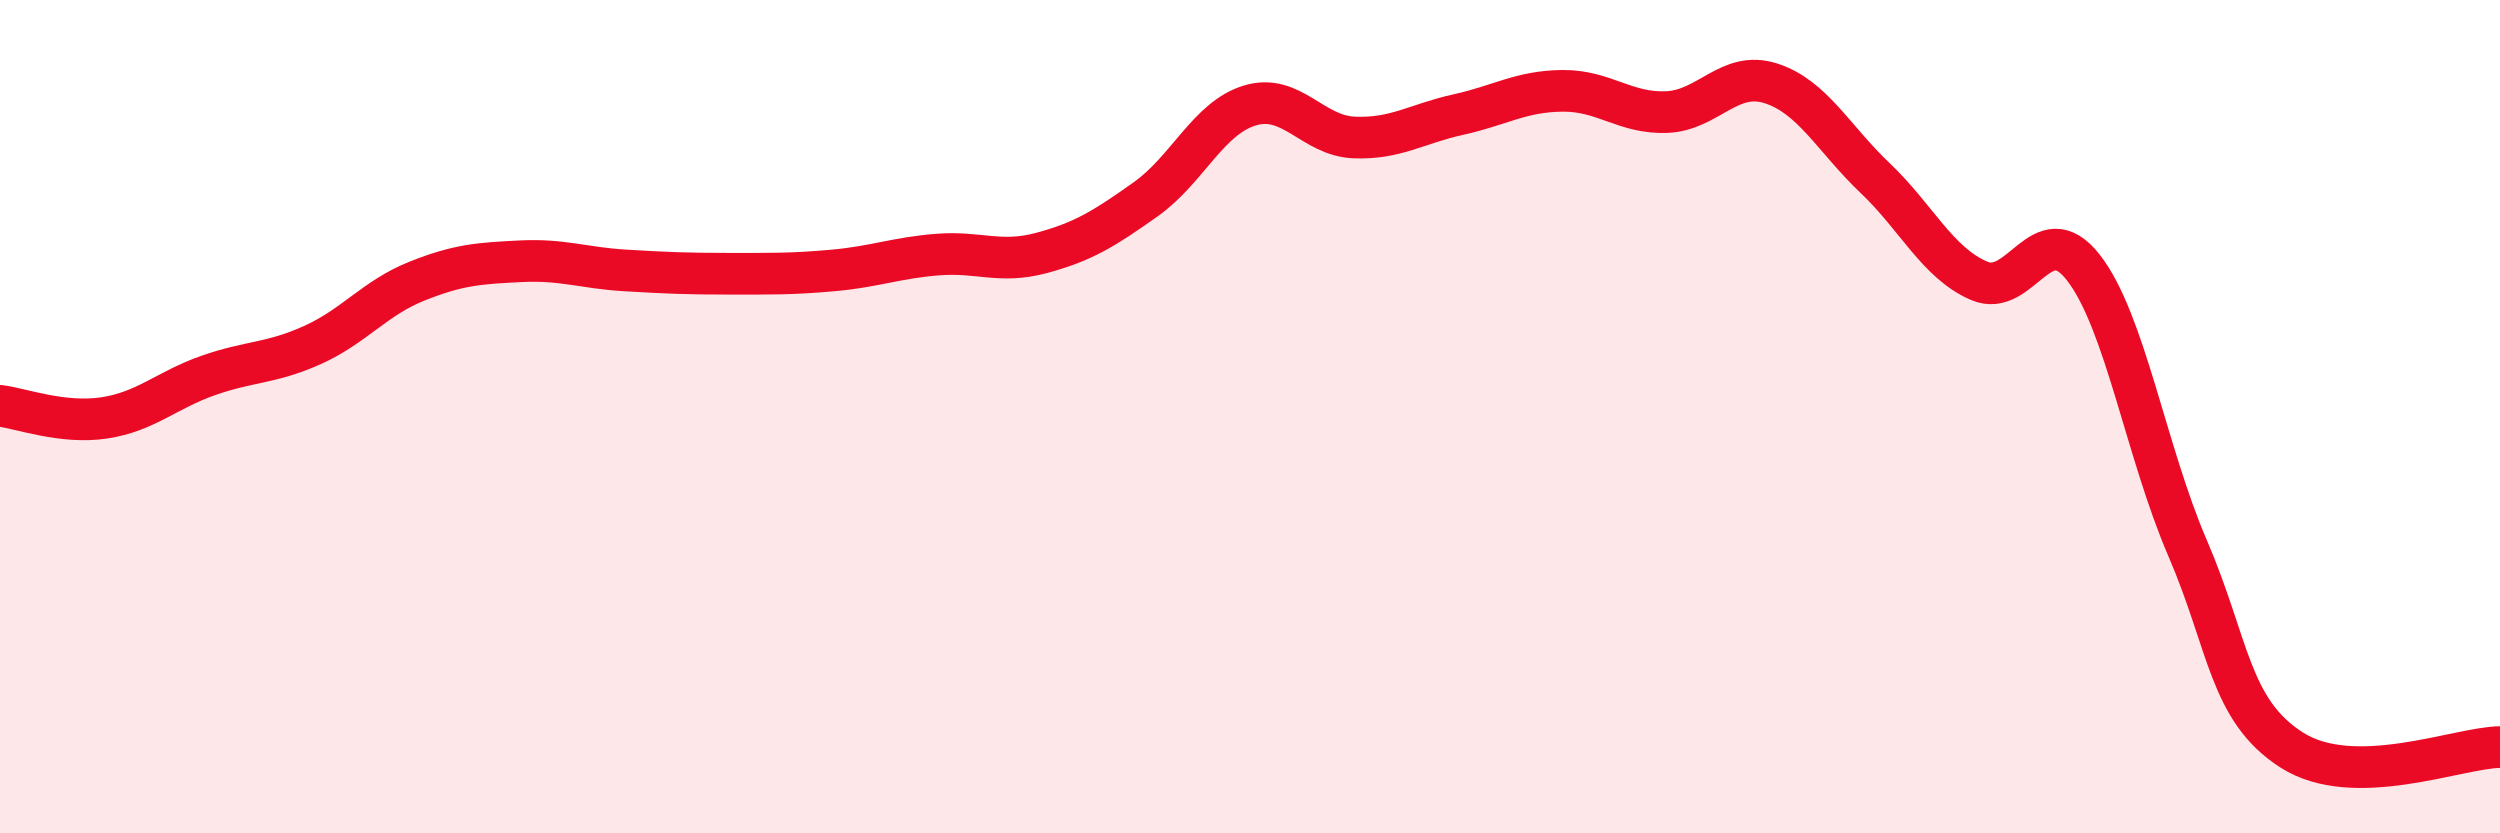
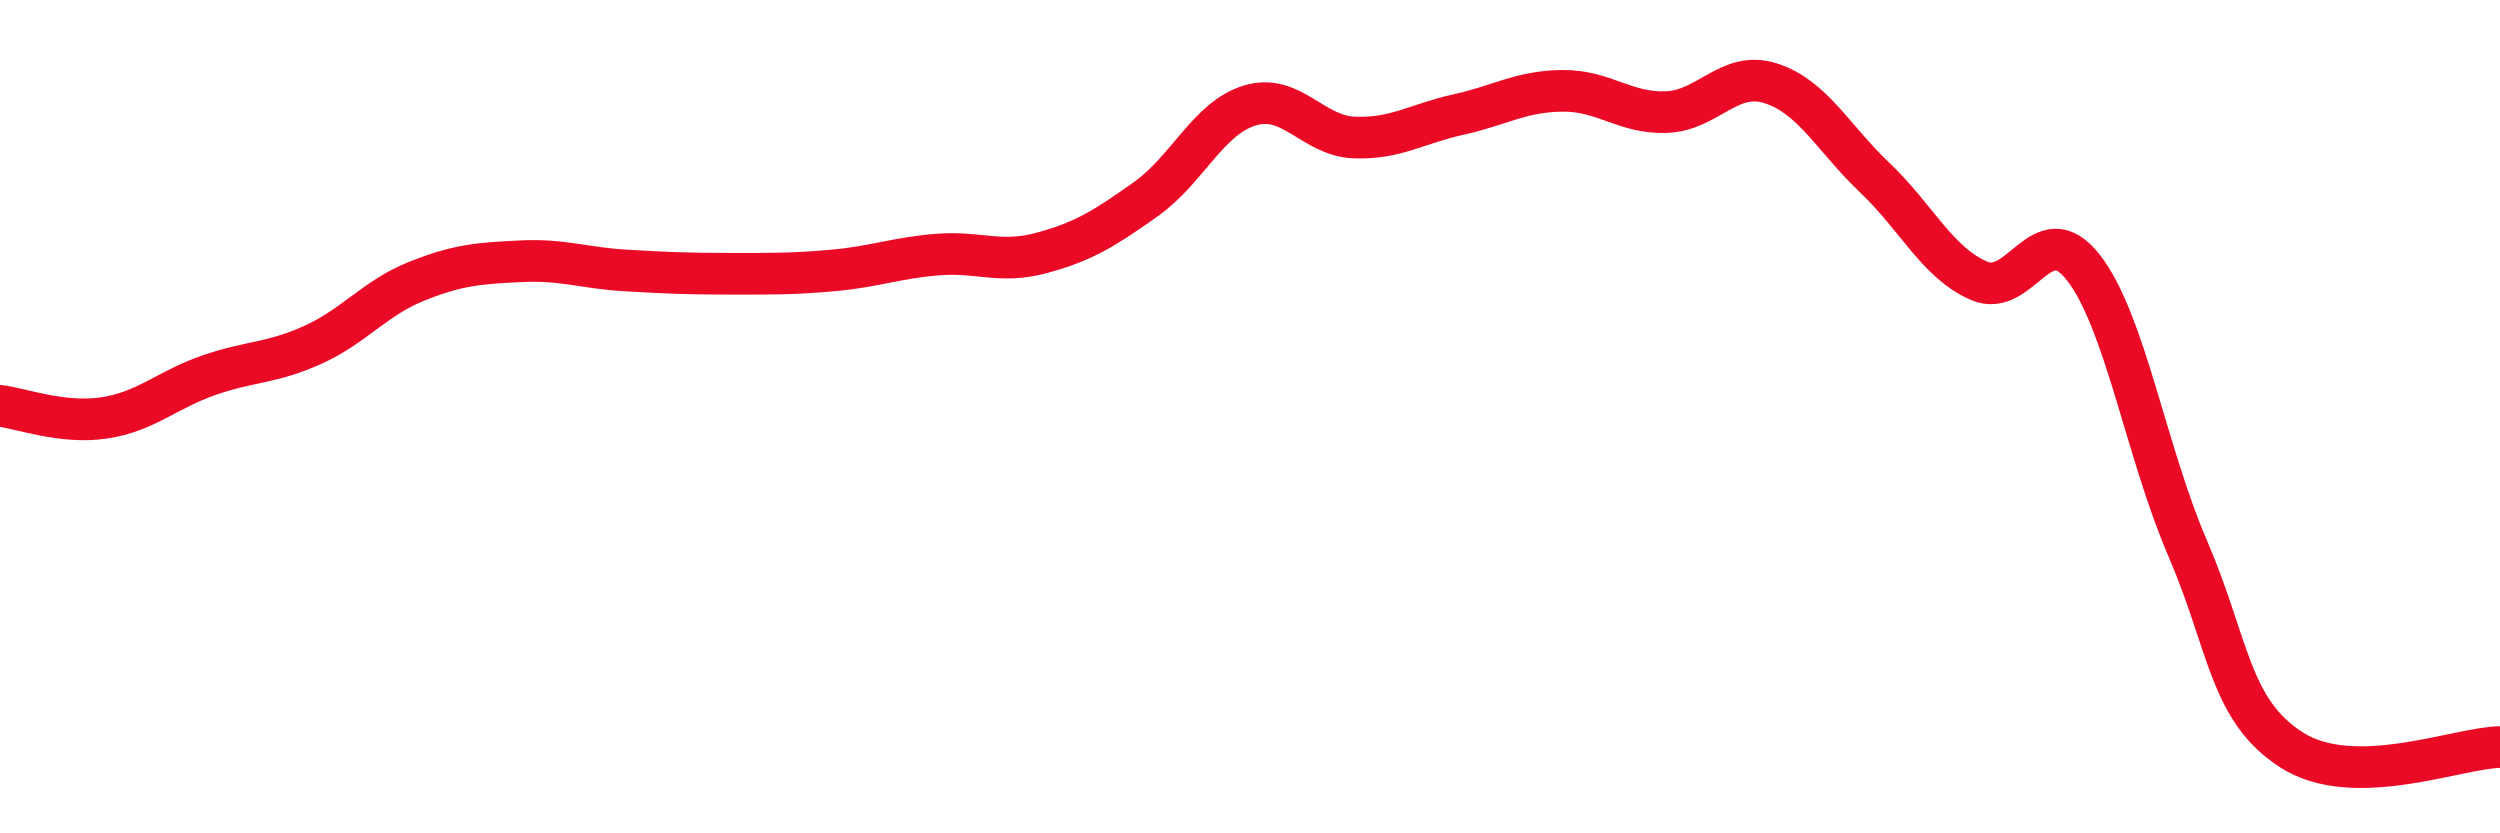
<svg xmlns="http://www.w3.org/2000/svg" width="60" height="20" viewBox="0 0 60 20">
-   <path d="M 0,9.74 C 0.5,9.8 1.5,10.18 2.5,10.03 C 3.5,9.88 4,9.36 5,9.01 C 6,8.66 6.5,8.73 7.5,8.28 C 8.5,7.83 9,7.15 10,6.75 C 11,6.35 11.5,6.32 12.5,6.27 C 13.5,6.22 14,6.43 15,6.49 C 16,6.55 16.5,6.57 17.5,6.57 C 18.5,6.57 19,6.58 20,6.49 C 21,6.4 21.5,6.19 22.5,6.11 C 23.5,6.03 24,6.34 25,6.07 C 26,5.8 26.5,5.49 27.5,4.78 C 28.5,4.07 29,2.83 30,2.53 C 31,2.23 31.5,3.26 32.5,3.3 C 33.5,3.34 34,2.97 35,2.75 C 36,2.53 36.5,2.19 37.5,2.18 C 38.5,2.17 39,2.73 40,2.69 C 41,2.65 41.5,1.68 42.5,2 C 43.5,2.32 44,3.32 45,4.27 C 46,5.22 46.5,6.31 47.5,6.74 C 48.5,7.17 49,5.14 50,6.42 C 51,7.7 51.5,10.83 52.5,13.15 C 53.5,15.47 53.5,17.04 55,18 C 56.5,18.96 59,17.94 60,17.93L60 20L0 20Z" fill="#EB0A25" opacity="0.1" stroke-linecap="round" stroke-linejoin="round" />
  <path d="M 0,9.74 C 0.5,9.8 1.5,10.18 2.5,10.03 C 3.5,9.88 4,9.36 5,9.01 C 6,8.66 6.5,8.73 7.5,8.28 C 8.5,7.83 9,7.15 10,6.75 C 11,6.35 11.5,6.32 12.5,6.27 C 13.5,6.22 14,6.43 15,6.49 C 16,6.55 16.5,6.57 17.5,6.57 C 18.5,6.57 19,6.58 20,6.49 C 21,6.4 21.5,6.19 22.5,6.11 C 23.5,6.03 24,6.34 25,6.07 C 26,5.8 26.5,5.49 27.5,4.78 C 28.5,4.07 29,2.83 30,2.53 C 31,2.23 31.5,3.26 32.5,3.3 C 33.5,3.34 34,2.97 35,2.75 C 36,2.53 36.5,2.19 37.5,2.18 C 38.5,2.17 39,2.73 40,2.69 C 41,2.65 41.5,1.68 42.5,2 C 43.5,2.32 44,3.32 45,4.27 C 46,5.22 46.5,6.31 47.5,6.74 C 48.5,7.17 49,5.14 50,6.42 C 51,7.7 51.5,10.83 52.5,13.15 C 53.5,15.47 53.5,17.04 55,18 C 56.5,18.96 59,17.94 60,17.93" stroke="#EB0A25" stroke-width="1" fill="none" stroke-linecap="round" stroke-linejoin="round" />
</svg>